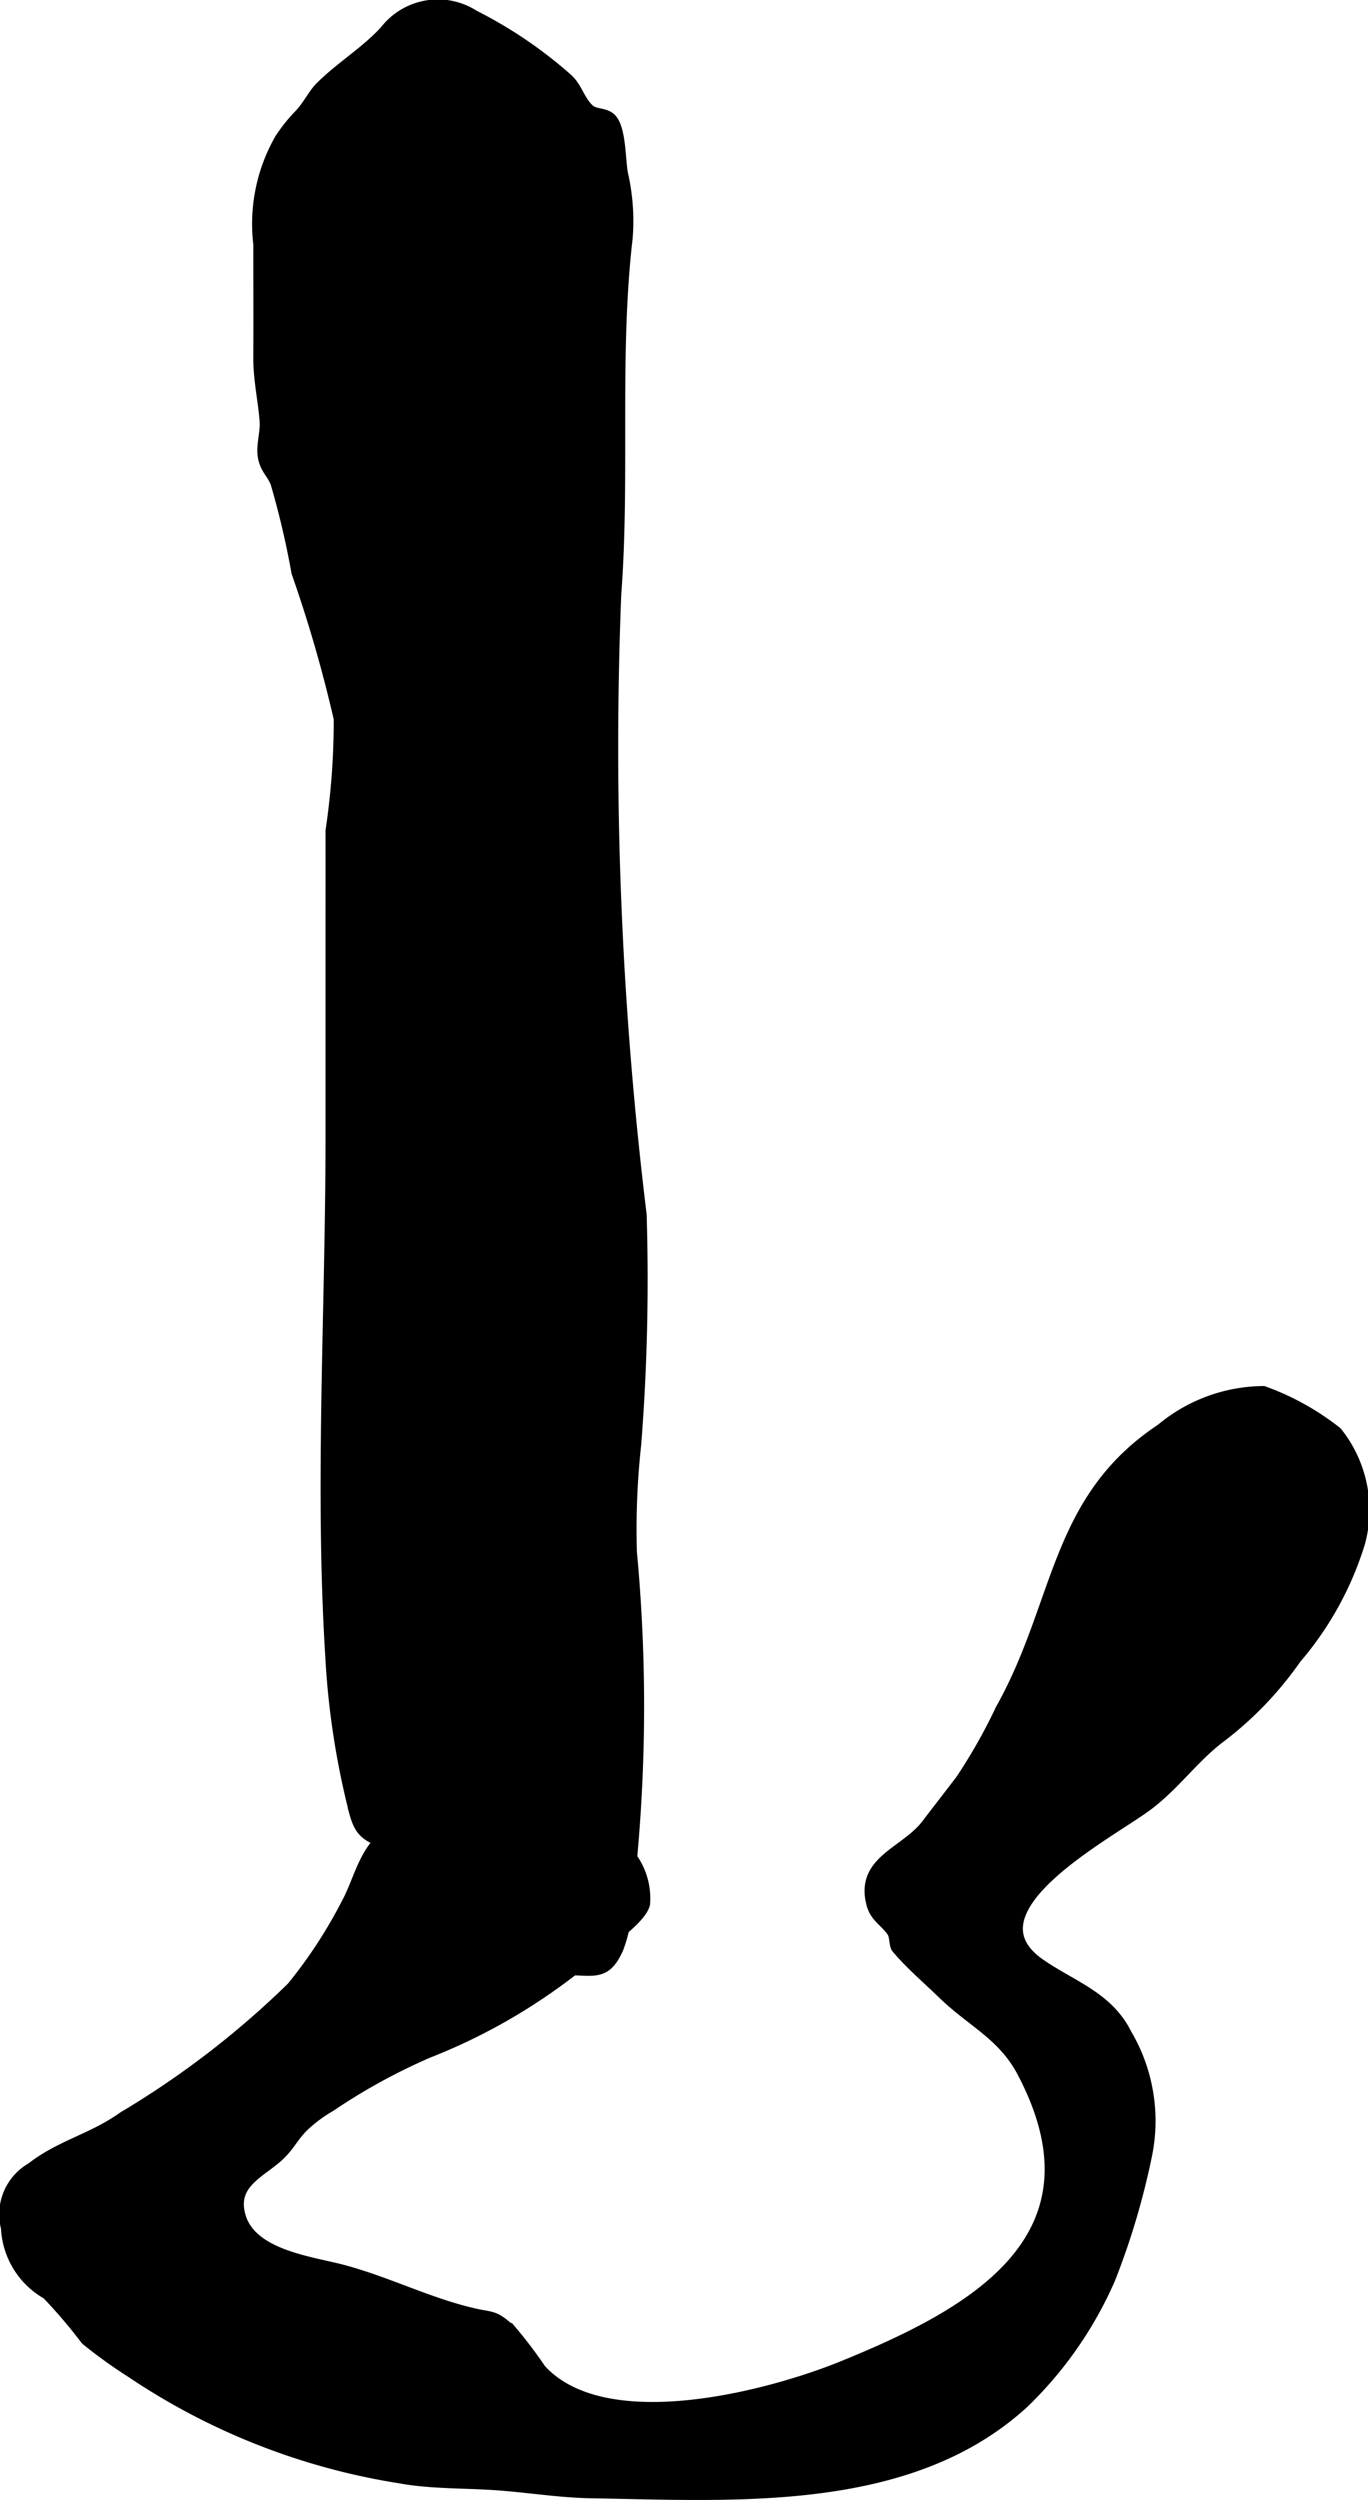
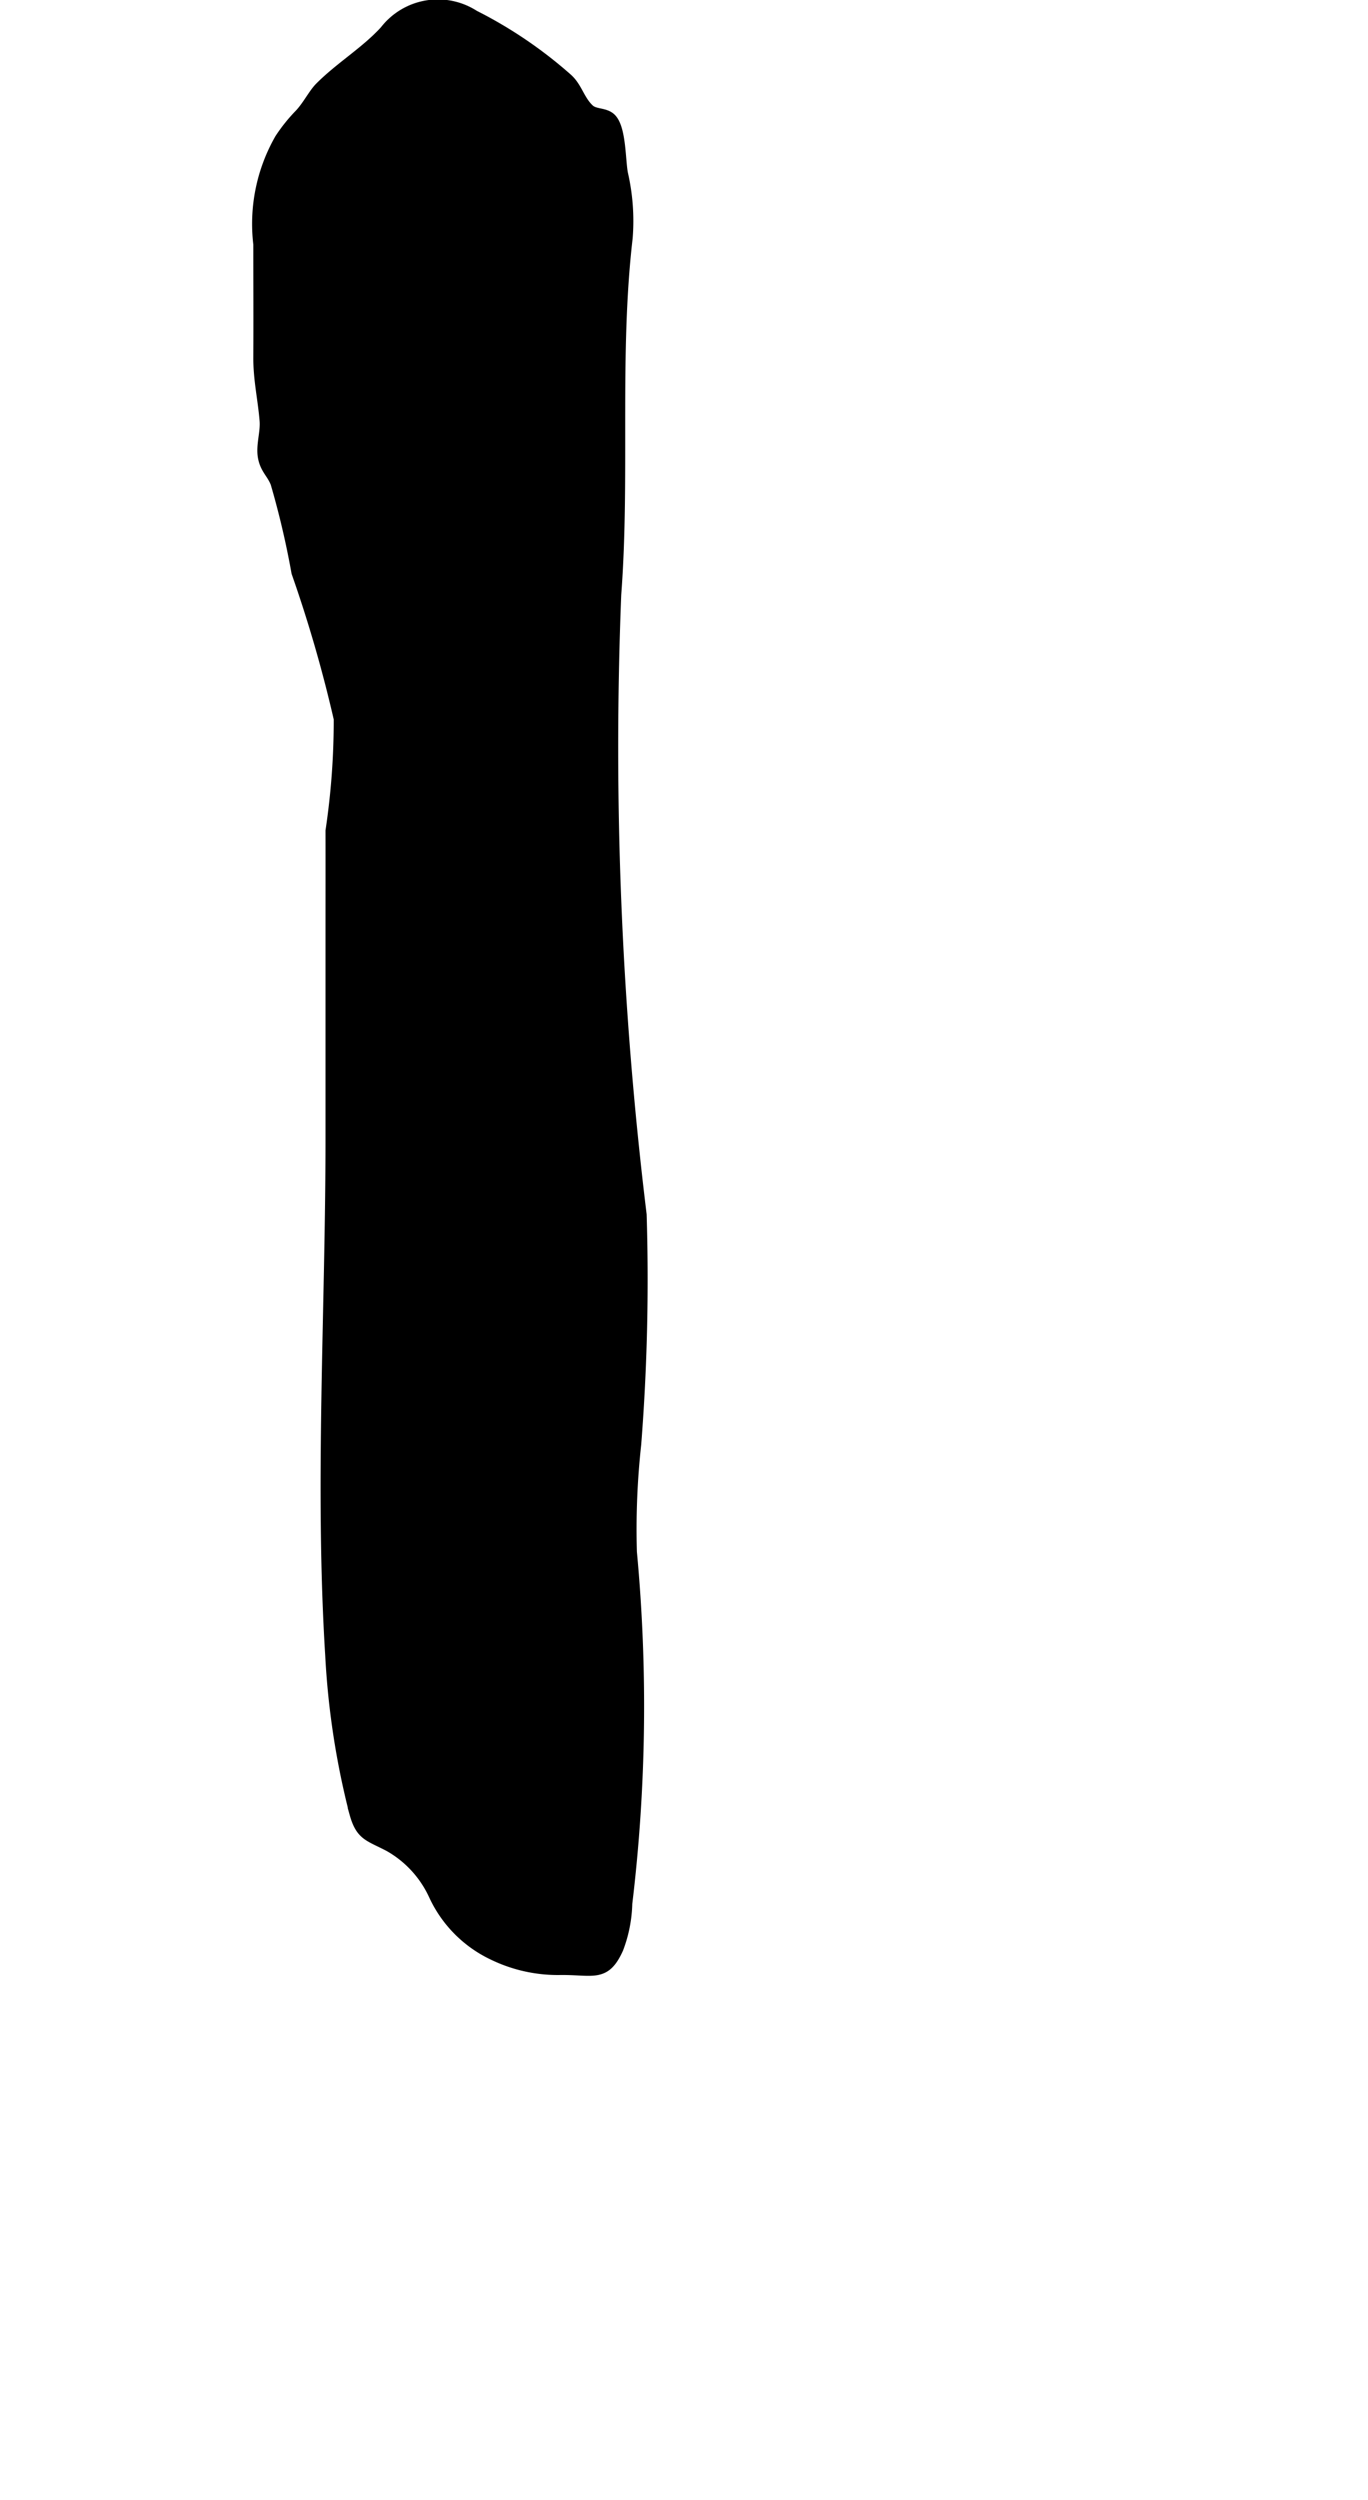
<svg xmlns="http://www.w3.org/2000/svg" version="1.1" width="6.687mm" height="12.217mm" viewBox="0 0 18.955 34.631">
  <defs>
    <style type="text/css">
      .a {
        stroke: #000;
        stroke-miterlimit: 10;
        stroke-width: 0.15px;
      }
    </style>
  </defs>
  <path class="a" d="M8.533,8.234a53.364,53.364,0,0,0,.352,8.591,29.292,29.292,0,0,1-.075,3.178,10.781,10.781,0,0,0-.06,1.496,22.895,22.895,0,0,1-.064,4.867,1.873,1.873,0,0,1-.122.621c-.18.403-.342.289-.799.294a2.055,2.055,0,0,1-.928-.204,1.703,1.703,0,0,1-.819-.821,1.494,1.494,0,0,0-.627-.685c-.282-.147-.389-.147-.475-.456a11.112,11.112,0,0,1-.335-2.189c-.146-2.36.004-4.776.004-7.143v-2.811c0-.488.001-.976,0-1.464a10.301,10.301,0,0,0,.114-1.552,18.785,18.785,0,0,0-.586-2.027,11.911,11.911,0,0,0-.29-1.238c-.056-.142-.144-.193-.175-.361-.029-.162.037-.337.024-.502-.025-.304-.089-.57-.087-.879.003-.521,0-1.044,0-1.565a2.369,2.369,0,0,1,.296-1.46,2.273,2.273,0,0,1,.267-.334c.112-.115.196-.287.285-.377.278-.281.637-.495.903-.787a.925.925,0,0,1,1.233-.211,6.075,6.075,0,0,1,1.293.877c.134.121.164.297.3.424.083.077.224.043.307.131.133.14.122.574.157.757a2.926,2.926,0,0,1,.065.894C8.503,4.917,8.657,6.599,8.533,8.234Z" />
-   <path class="a" d="M4.045,27.526a6.633,6.633,0,0,0,.761-1.165c.165-.303.238-.71.527-.928.329-.248.807-.133,1.19-.177a2.511,2.511,0,0,1,2.129.356.962.962,0,0,1,.28.762c-.055.208-.503.509-.675.654a8.074,8.074,0,0,1-2.323,1.402,8.301,8.301,0,0,0-1.356.744,1.983,1.983,0,0,0-.345.251c-.161.148-.206.274-.351.416-.253.248-.688.388-.553.856.157.543.988.631,1.424.748.615.165,1.159.445,1.779.594.294.071.304.015.553.244a6.233,6.233,0,0,1,.408.538c.891.974,3.171.368,4.189-.047,1.75-.714,3.712-1.748,2.484-4.075-.271-.514-.701-.695-1.099-1.082-.206-.2-.457-.414-.64-.633-.036-.043-.023-.166-.062-.224-.104-.155-.238-.199-.288-.398-.148-.592.469-.704.763-1.09.157-.207.317-.411.475-.619a7.559,7.559,0,0,0,.553-.978c.822-1.462.743-2.899,2.221-3.88a2.235,2.235,0,0,1,1.417-.522,3.599,3.599,0,0,1,1.016.564,1.726,1.726,0,0,1,.319,1.529,4.485,4.485,0,0,1-.885,1.607,4.854,4.854,0,0,1-1.079,1.115c-.358.281-.611.644-.978.918-.528.395-2.56,1.442-1.498,2.191.431.304.949.457,1.205.974a2.366,2.366,0,0,1,.276,1.71,10.224,10.224,0,0,1-.503,1.683,5.378,5.378,0,0,1-1.191,1.715c-1.583,1.455-4.005,1.283-5.992,1.25-.406-.007-.809-.069-1.213-.103-.474-.042-.976-.018-1.438-.103a9.246,9.246,0,0,1-3.729-1.465,6.712,6.712,0,0,1-.625-.45,7.2,7.2,0,0,0-.539-.633,1.11,1.11,0,0,1-.564-.917.74.74,0,0,1,.347-.829c.412-.32.84-.398,1.275-.708A12.436,12.436,0,0,0,4.045,27.526Z" />
</svg>